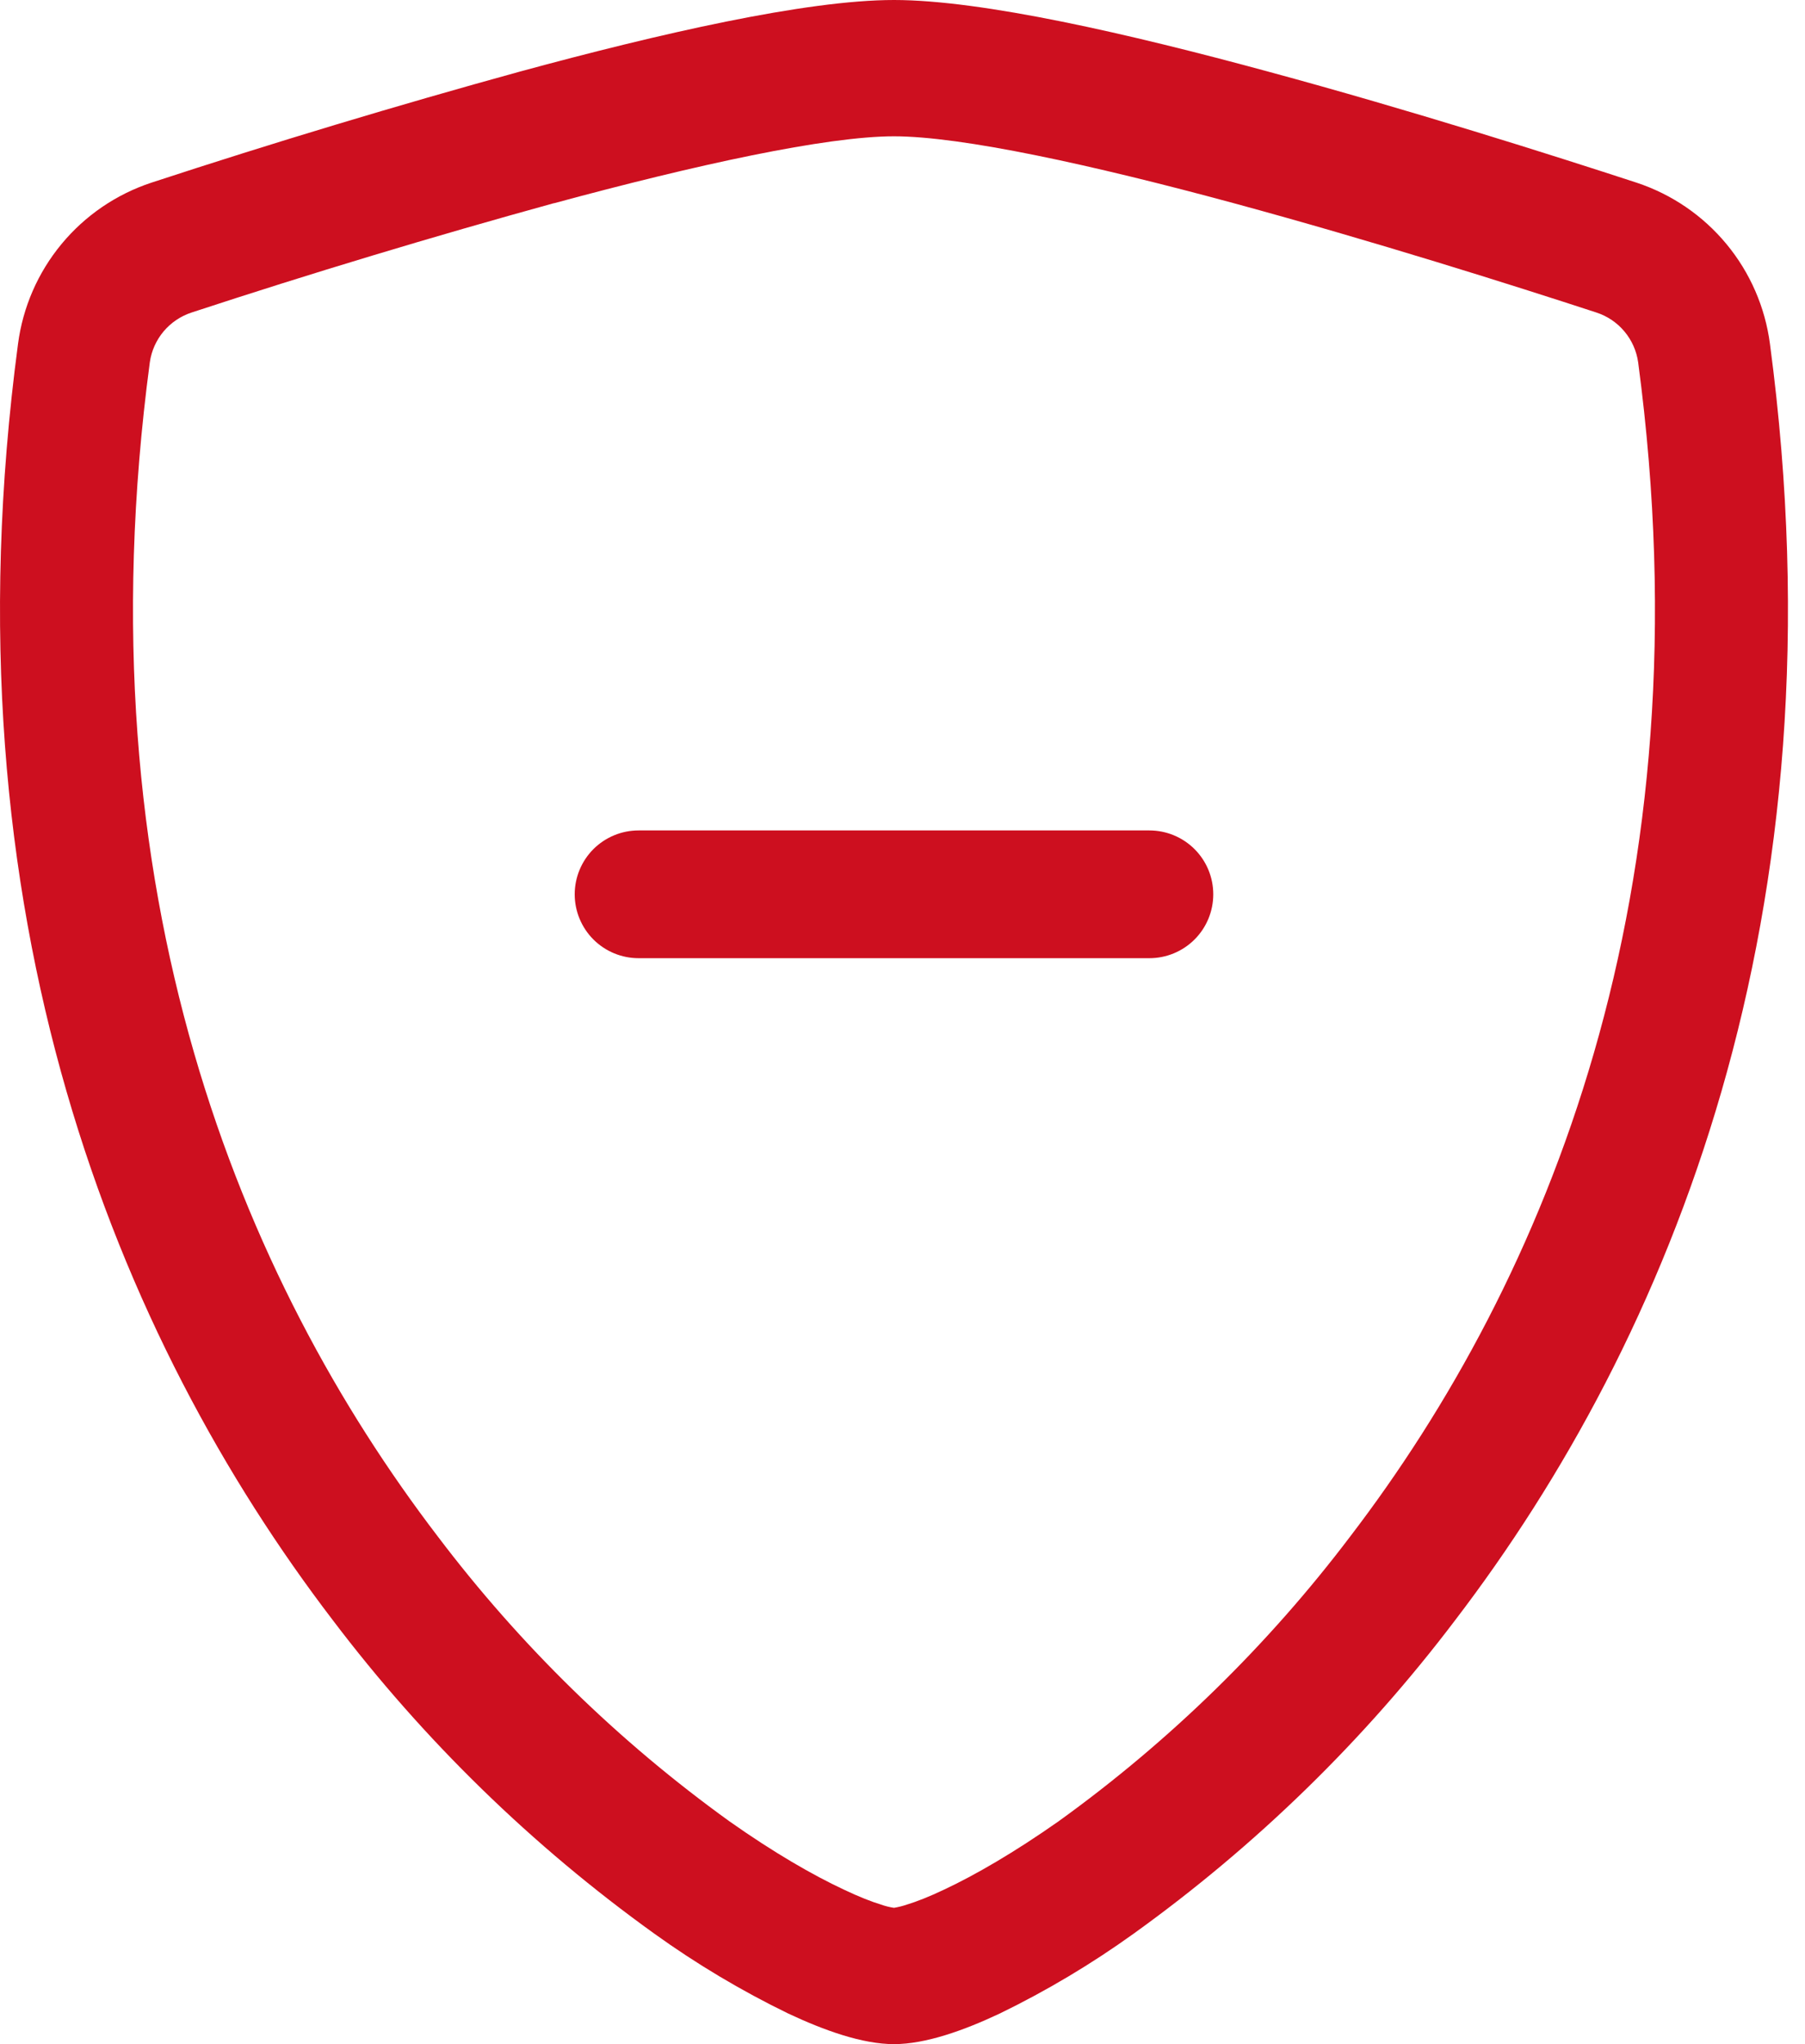
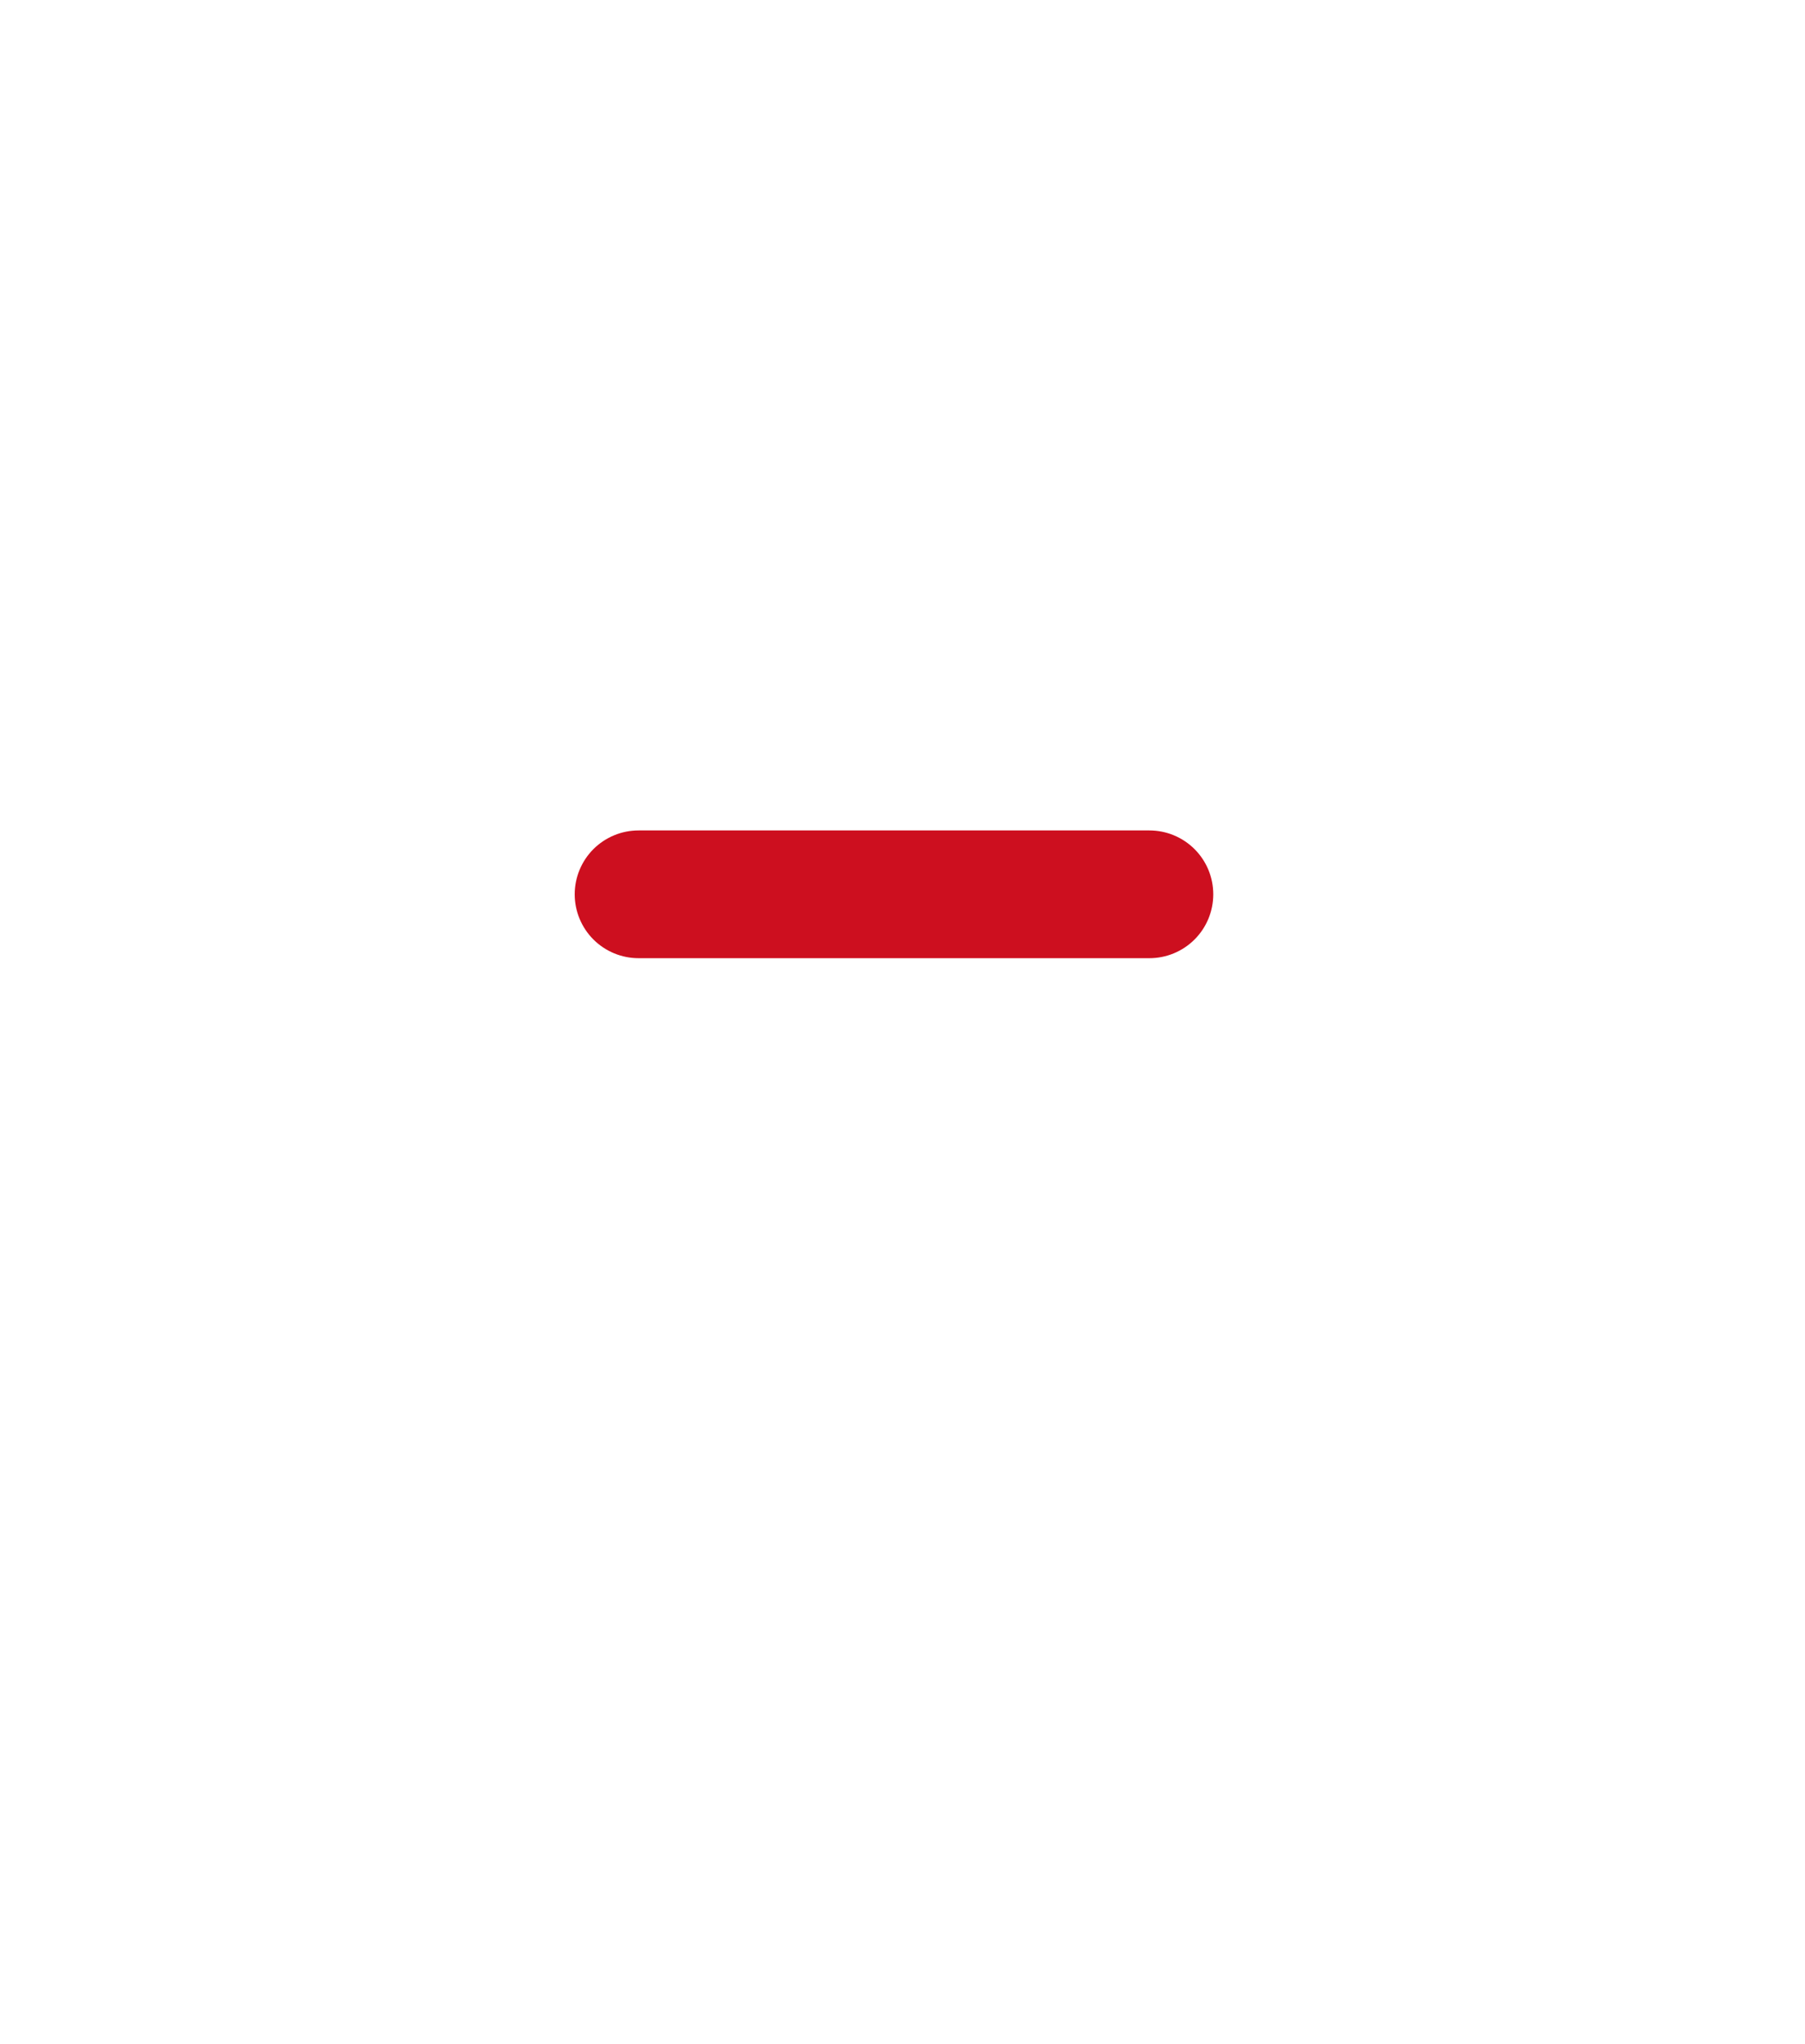
<svg xmlns="http://www.w3.org/2000/svg" width="53" height="60" viewBox="0 0 53 60" fill="none">
-   <path d="M16.267 5.963C12.696 6.947 9.149 8.017 5.629 9.172C5.307 9.277 5.022 9.469 4.804 9.727C4.587 9.986 4.446 10.3 4.399 10.635C2.321 26.224 7.121 37.597 12.848 45.09C15.272 48.294 18.163 51.117 21.424 53.464C22.721 54.379 23.869 55.039 24.773 55.462C25.223 55.676 25.59 55.819 25.871 55.905C25.994 55.948 26.121 55.98 26.25 55.999C26.377 55.978 26.503 55.947 26.625 55.905C26.91 55.819 27.277 55.676 27.727 55.462C28.628 55.039 29.779 54.375 31.076 53.464C34.337 51.117 37.228 48.294 39.653 45.09C45.379 37.601 50.179 26.224 48.101 10.635C48.054 10.3 47.914 9.986 47.696 9.727C47.479 9.468 47.193 9.276 46.871 9.172C44.43 8.374 40.309 7.072 36.233 5.966C32.07 4.838 28.241 4.001 26.25 4.001C24.262 4.001 20.43 4.838 16.267 5.966V5.963ZM15.27 2.1C19.339 0.994 23.663 0 26.25 0C28.837 0 33.161 0.994 37.23 2.1C41.392 3.225 45.589 4.556 48.056 5.362C49.088 5.703 50.003 6.328 50.695 7.165C51.388 8.002 51.83 9.018 51.971 10.095C54.206 26.884 49.02 39.326 42.727 47.557C40.059 51.079 36.877 54.179 33.289 56.756C32.048 57.648 30.733 58.432 29.359 59.1C28.309 59.595 27.18 60 26.25 60C25.32 60 24.195 59.595 23.141 59.1C21.767 58.432 20.452 57.648 19.211 56.756C15.623 54.179 12.441 51.079 9.773 47.557C3.48 39.326 -1.706 26.884 0.529 10.095C0.67 9.018 1.112 8.002 1.805 7.165C2.497 6.328 3.412 5.703 4.444 5.362C8.026 4.188 11.636 3.1 15.27 2.1Z" fill="#CD0F1F" />
  <path d="M16.875 26.25C16.875 25.753 17.073 25.276 17.424 24.924C17.776 24.573 18.253 24.375 18.75 24.375H33.75C34.247 24.375 34.724 24.573 35.076 24.924C35.428 25.276 35.625 25.753 35.625 26.25C35.625 26.747 35.428 27.224 35.076 27.576C34.724 27.927 34.247 28.125 33.75 28.125H18.75C18.253 28.125 17.776 27.927 17.424 27.576C17.073 27.224 16.875 26.747 16.875 26.25Z" fill="#CD0F1F" />
</svg>